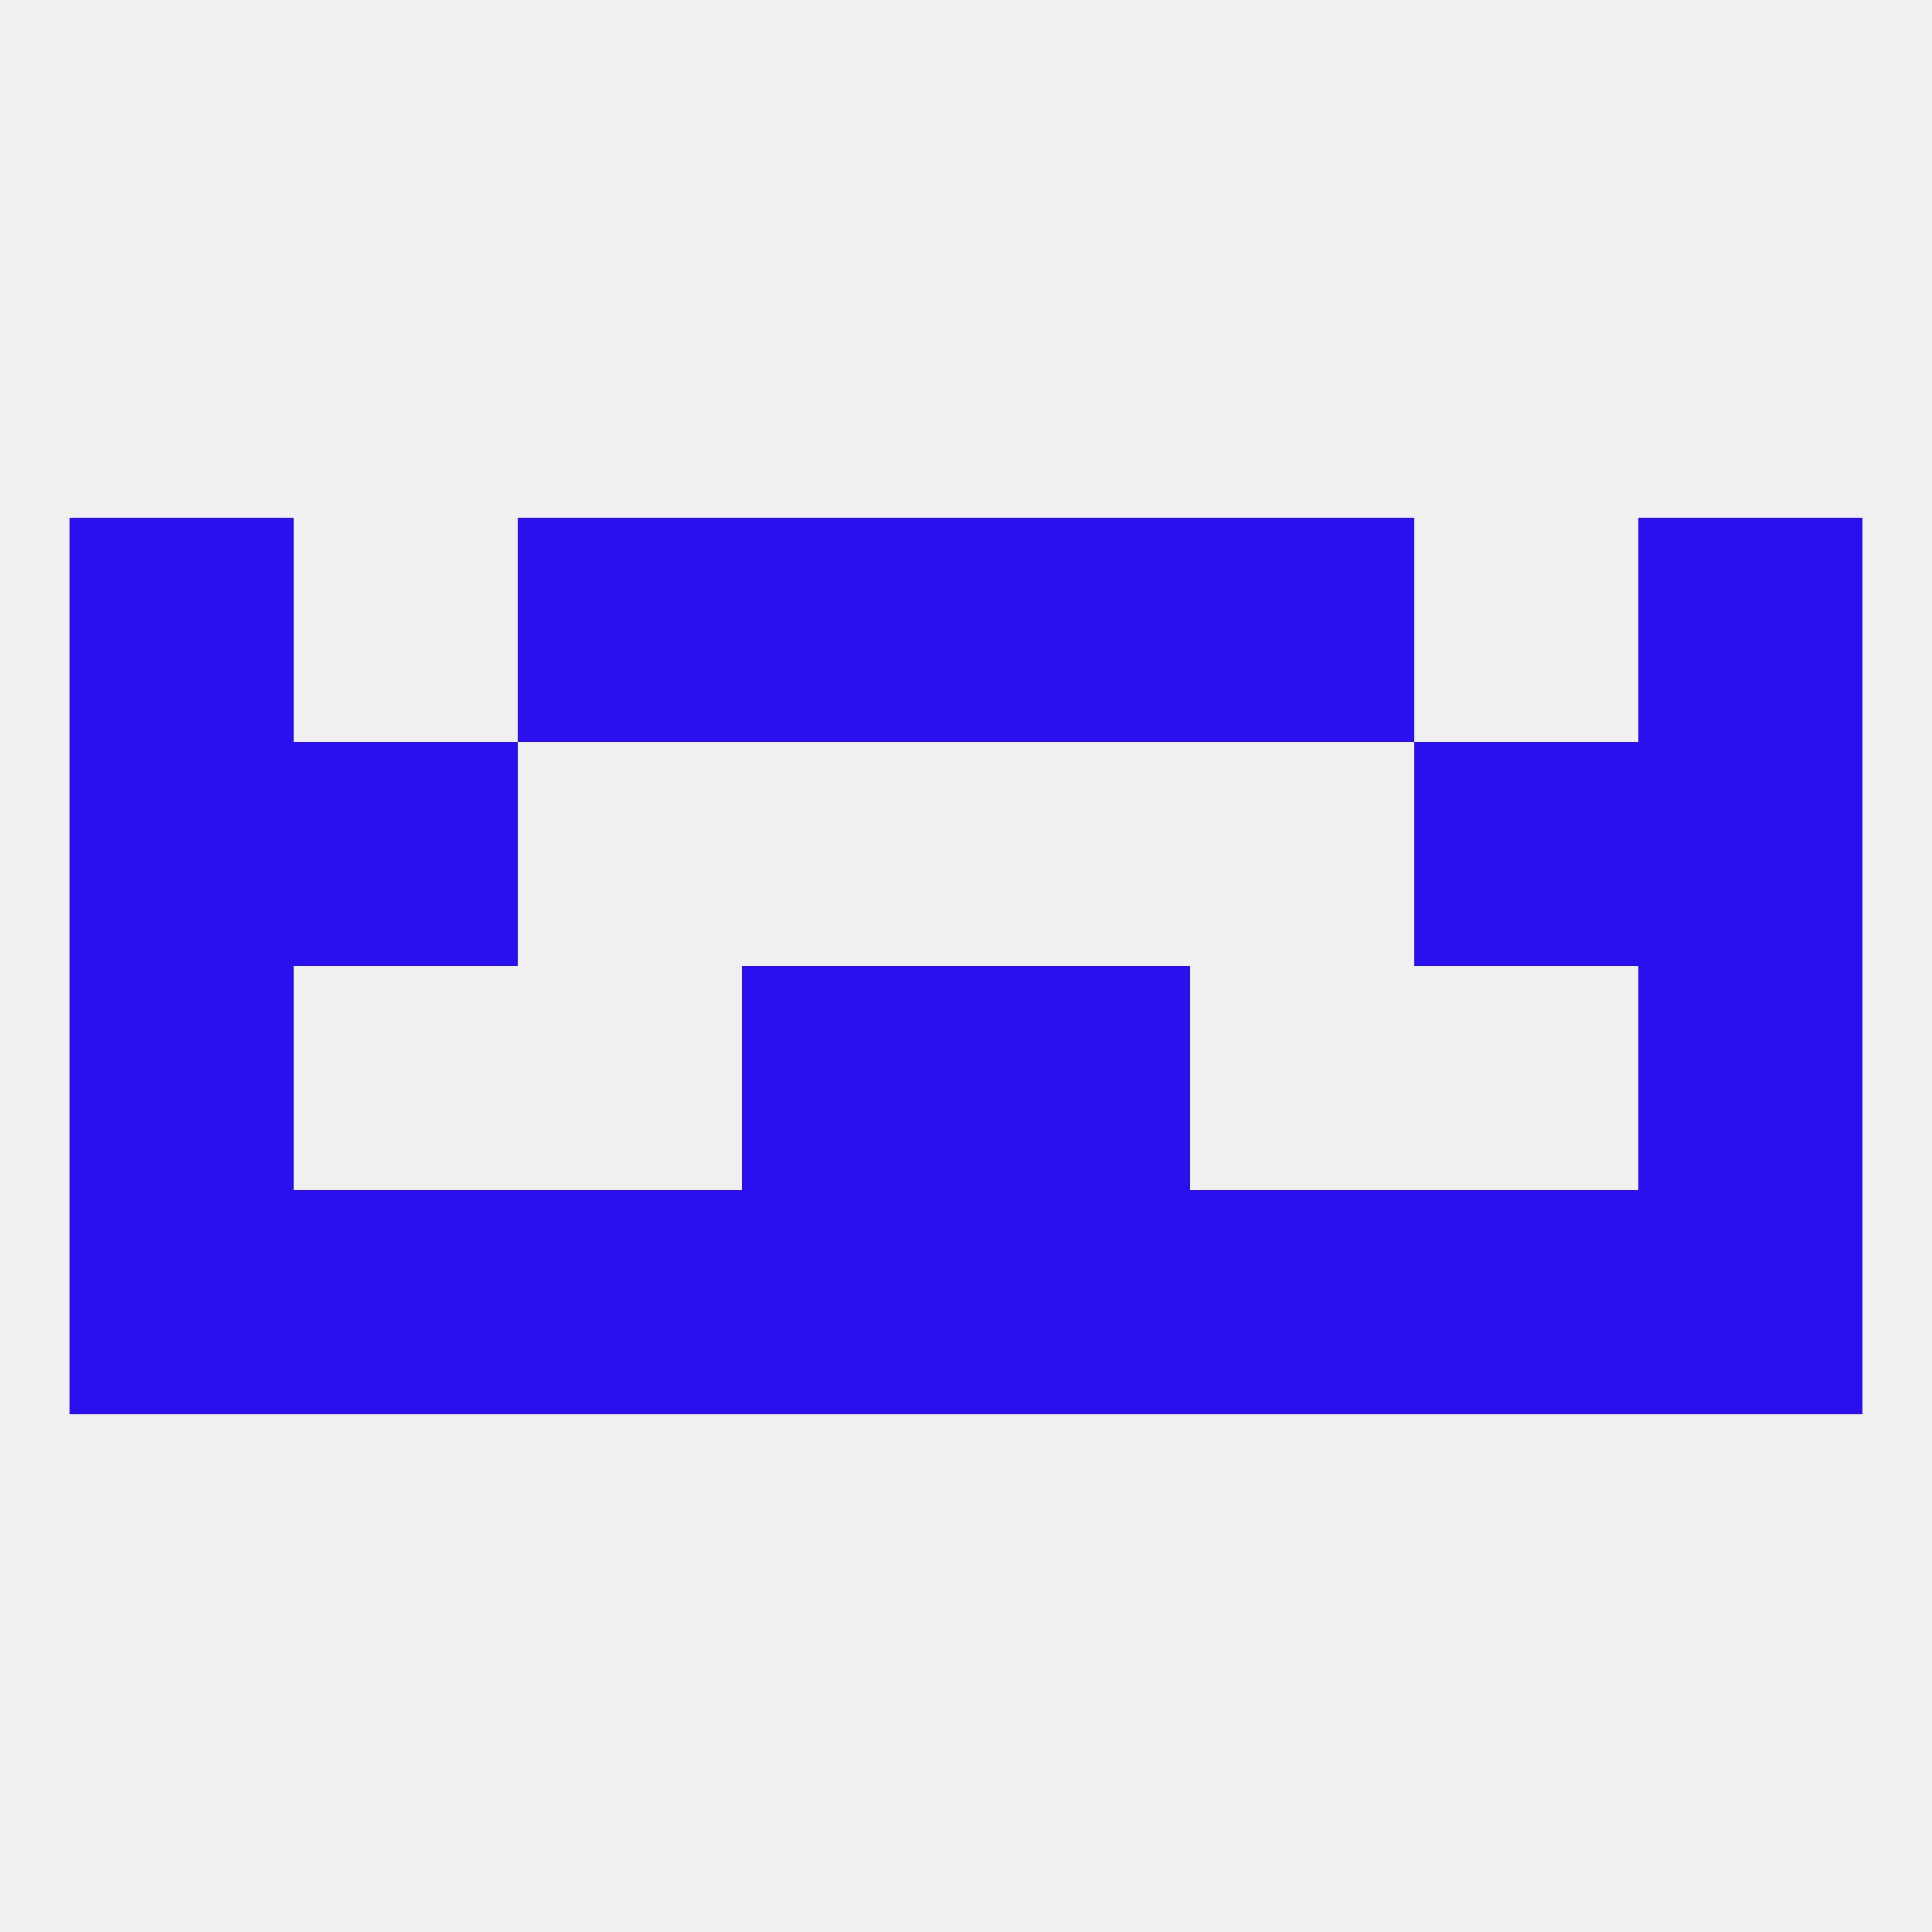
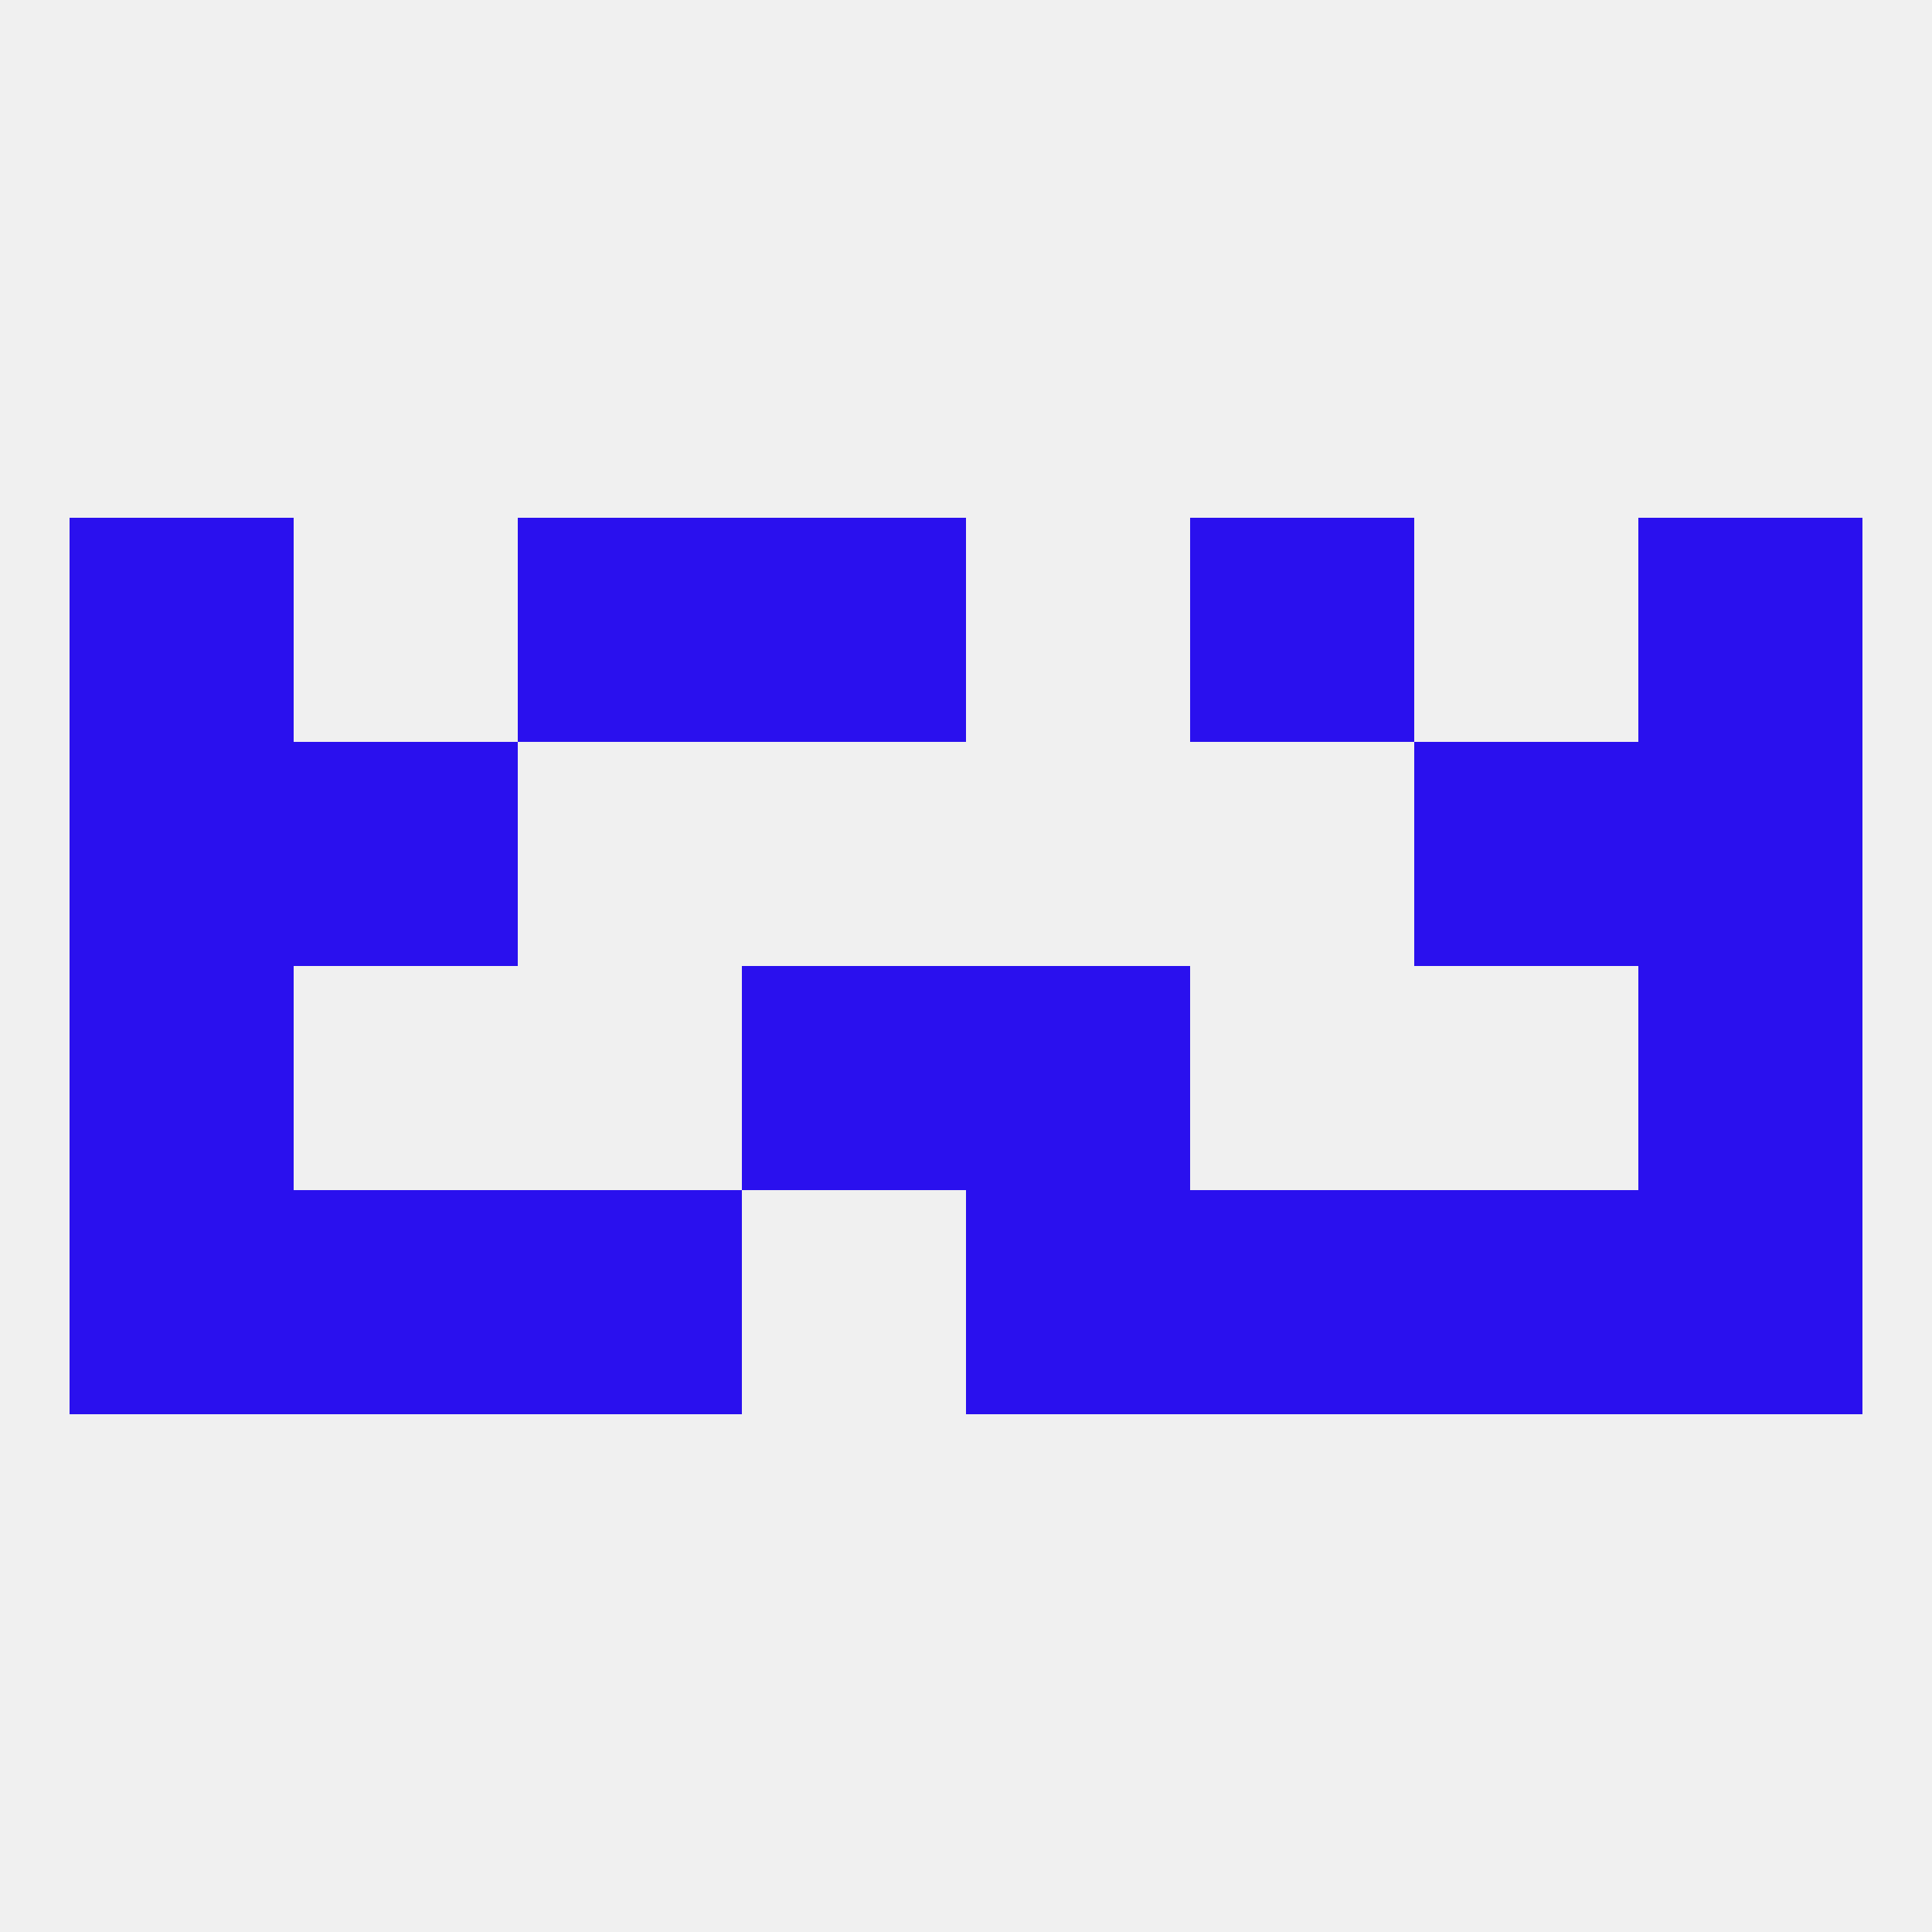
<svg xmlns="http://www.w3.org/2000/svg" version="1.1" baseprofile="full" width="250" height="250" viewBox="0 0 250 250">
  <rect width="100%" height="100%" fill="rgba(240,240,240,255)" />
  <rect x="9" y="67" width="29" height="29" fill="rgba(42,16,238,255)" />
  <rect x="212" y="67" width="29" height="29" fill="rgba(42,16,238,255)" />
  <rect x="96" y="67" width="29" height="29" fill="rgba(42,16,238,255)" />
-   <rect x="125" y="67" width="29" height="29" fill="rgba(42,16,238,255)" />
  <rect x="67" y="67" width="29" height="29" fill="rgba(42,16,238,255)" />
  <rect x="154" y="67" width="29" height="29" fill="rgba(42,16,238,255)" />
  <rect x="212" y="154" width="29" height="29" fill="rgba(42,16,238,255)" />
  <rect x="38" y="154" width="29" height="29" fill="rgba(42,16,238,255)" />
  <rect x="183" y="154" width="29" height="29" fill="rgba(42,16,238,255)" />
  <rect x="67" y="154" width="29" height="29" fill="rgba(42,16,238,255)" />
  <rect x="154" y="154" width="29" height="29" fill="rgba(42,16,238,255)" />
-   <rect x="96" y="154" width="29" height="29" fill="rgba(42,16,238,255)" />
  <rect x="125" y="154" width="29" height="29" fill="rgba(42,16,238,255)" />
  <rect x="9" y="154" width="29" height="29" fill="rgba(42,16,238,255)" />
  <rect x="212" y="125" width="29" height="29" fill="rgba(42,16,238,255)" />
  <rect x="96" y="125" width="29" height="29" fill="rgba(42,16,238,255)" />
  <rect x="125" y="125" width="29" height="29" fill="rgba(42,16,238,255)" />
  <rect x="9" y="125" width="29" height="29" fill="rgba(42,16,238,255)" />
  <rect x="9" y="96" width="29" height="29" fill="rgba(42,16,238,255)" />
  <rect x="212" y="96" width="29" height="29" fill="rgba(42,16,238,255)" />
  <rect x="38" y="96" width="29" height="29" fill="rgba(42,16,238,255)" />
  <rect x="183" y="96" width="29" height="29" fill="rgba(42,16,238,255)" />
</svg>